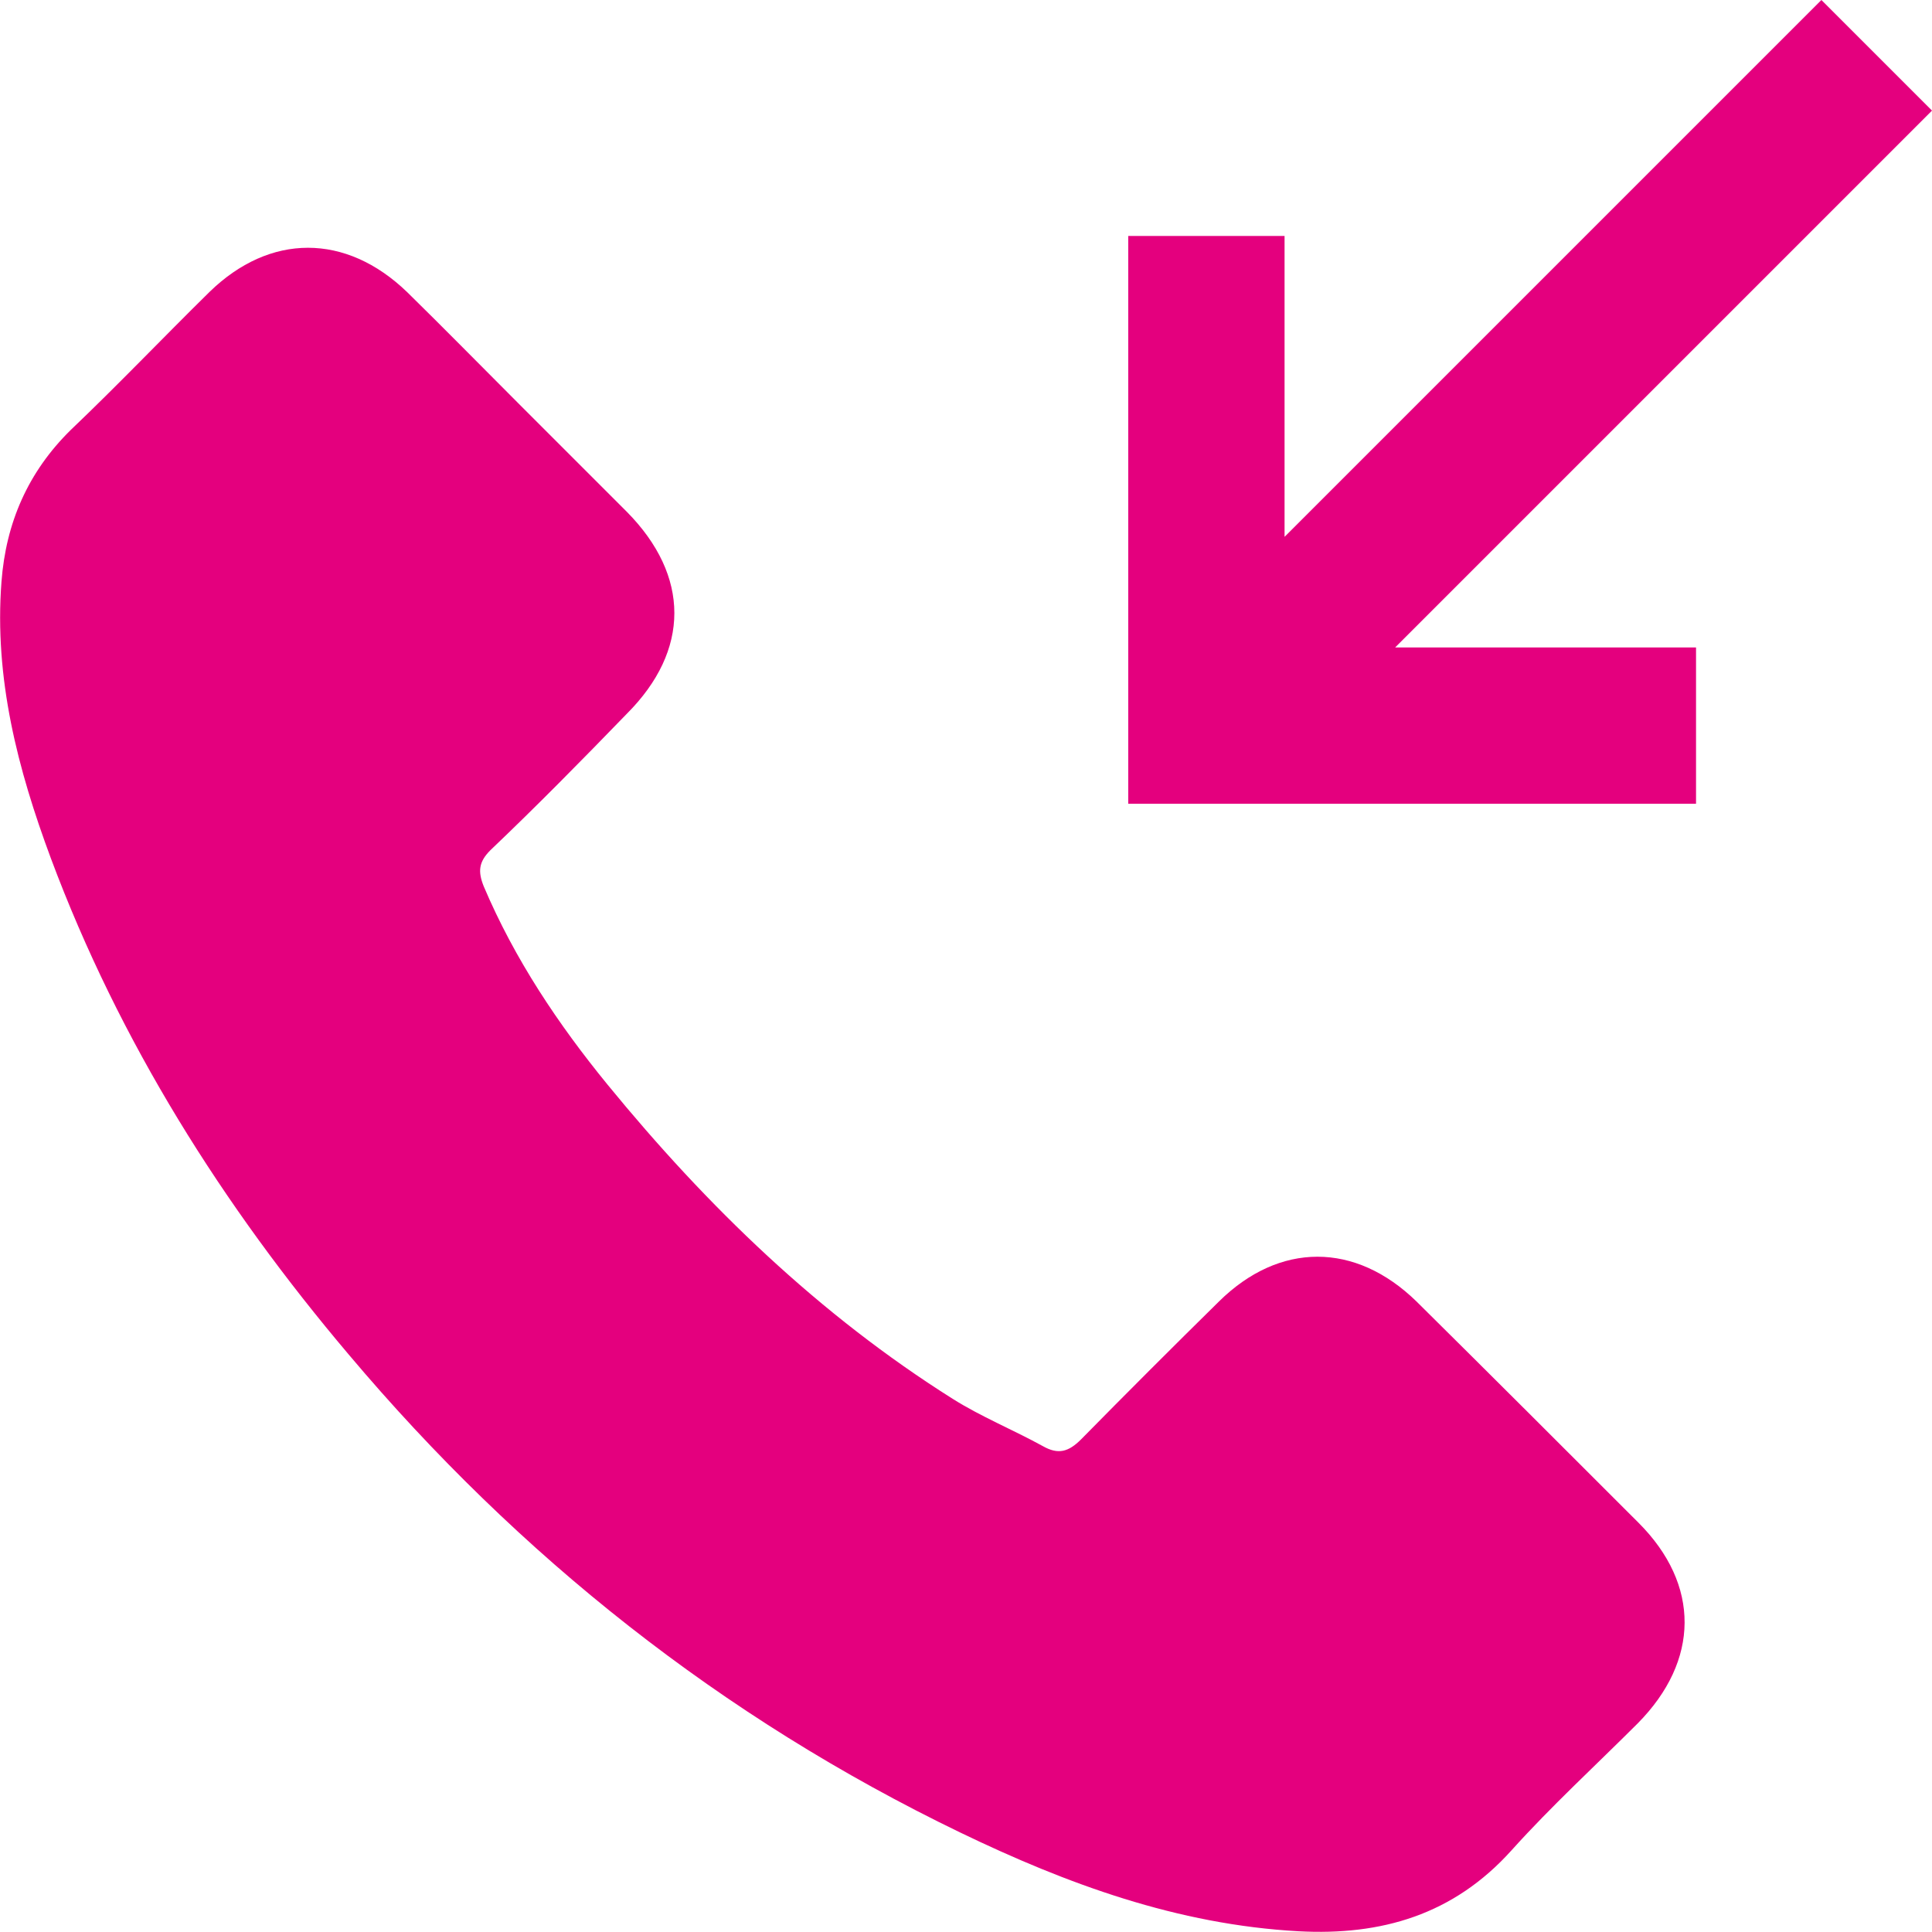
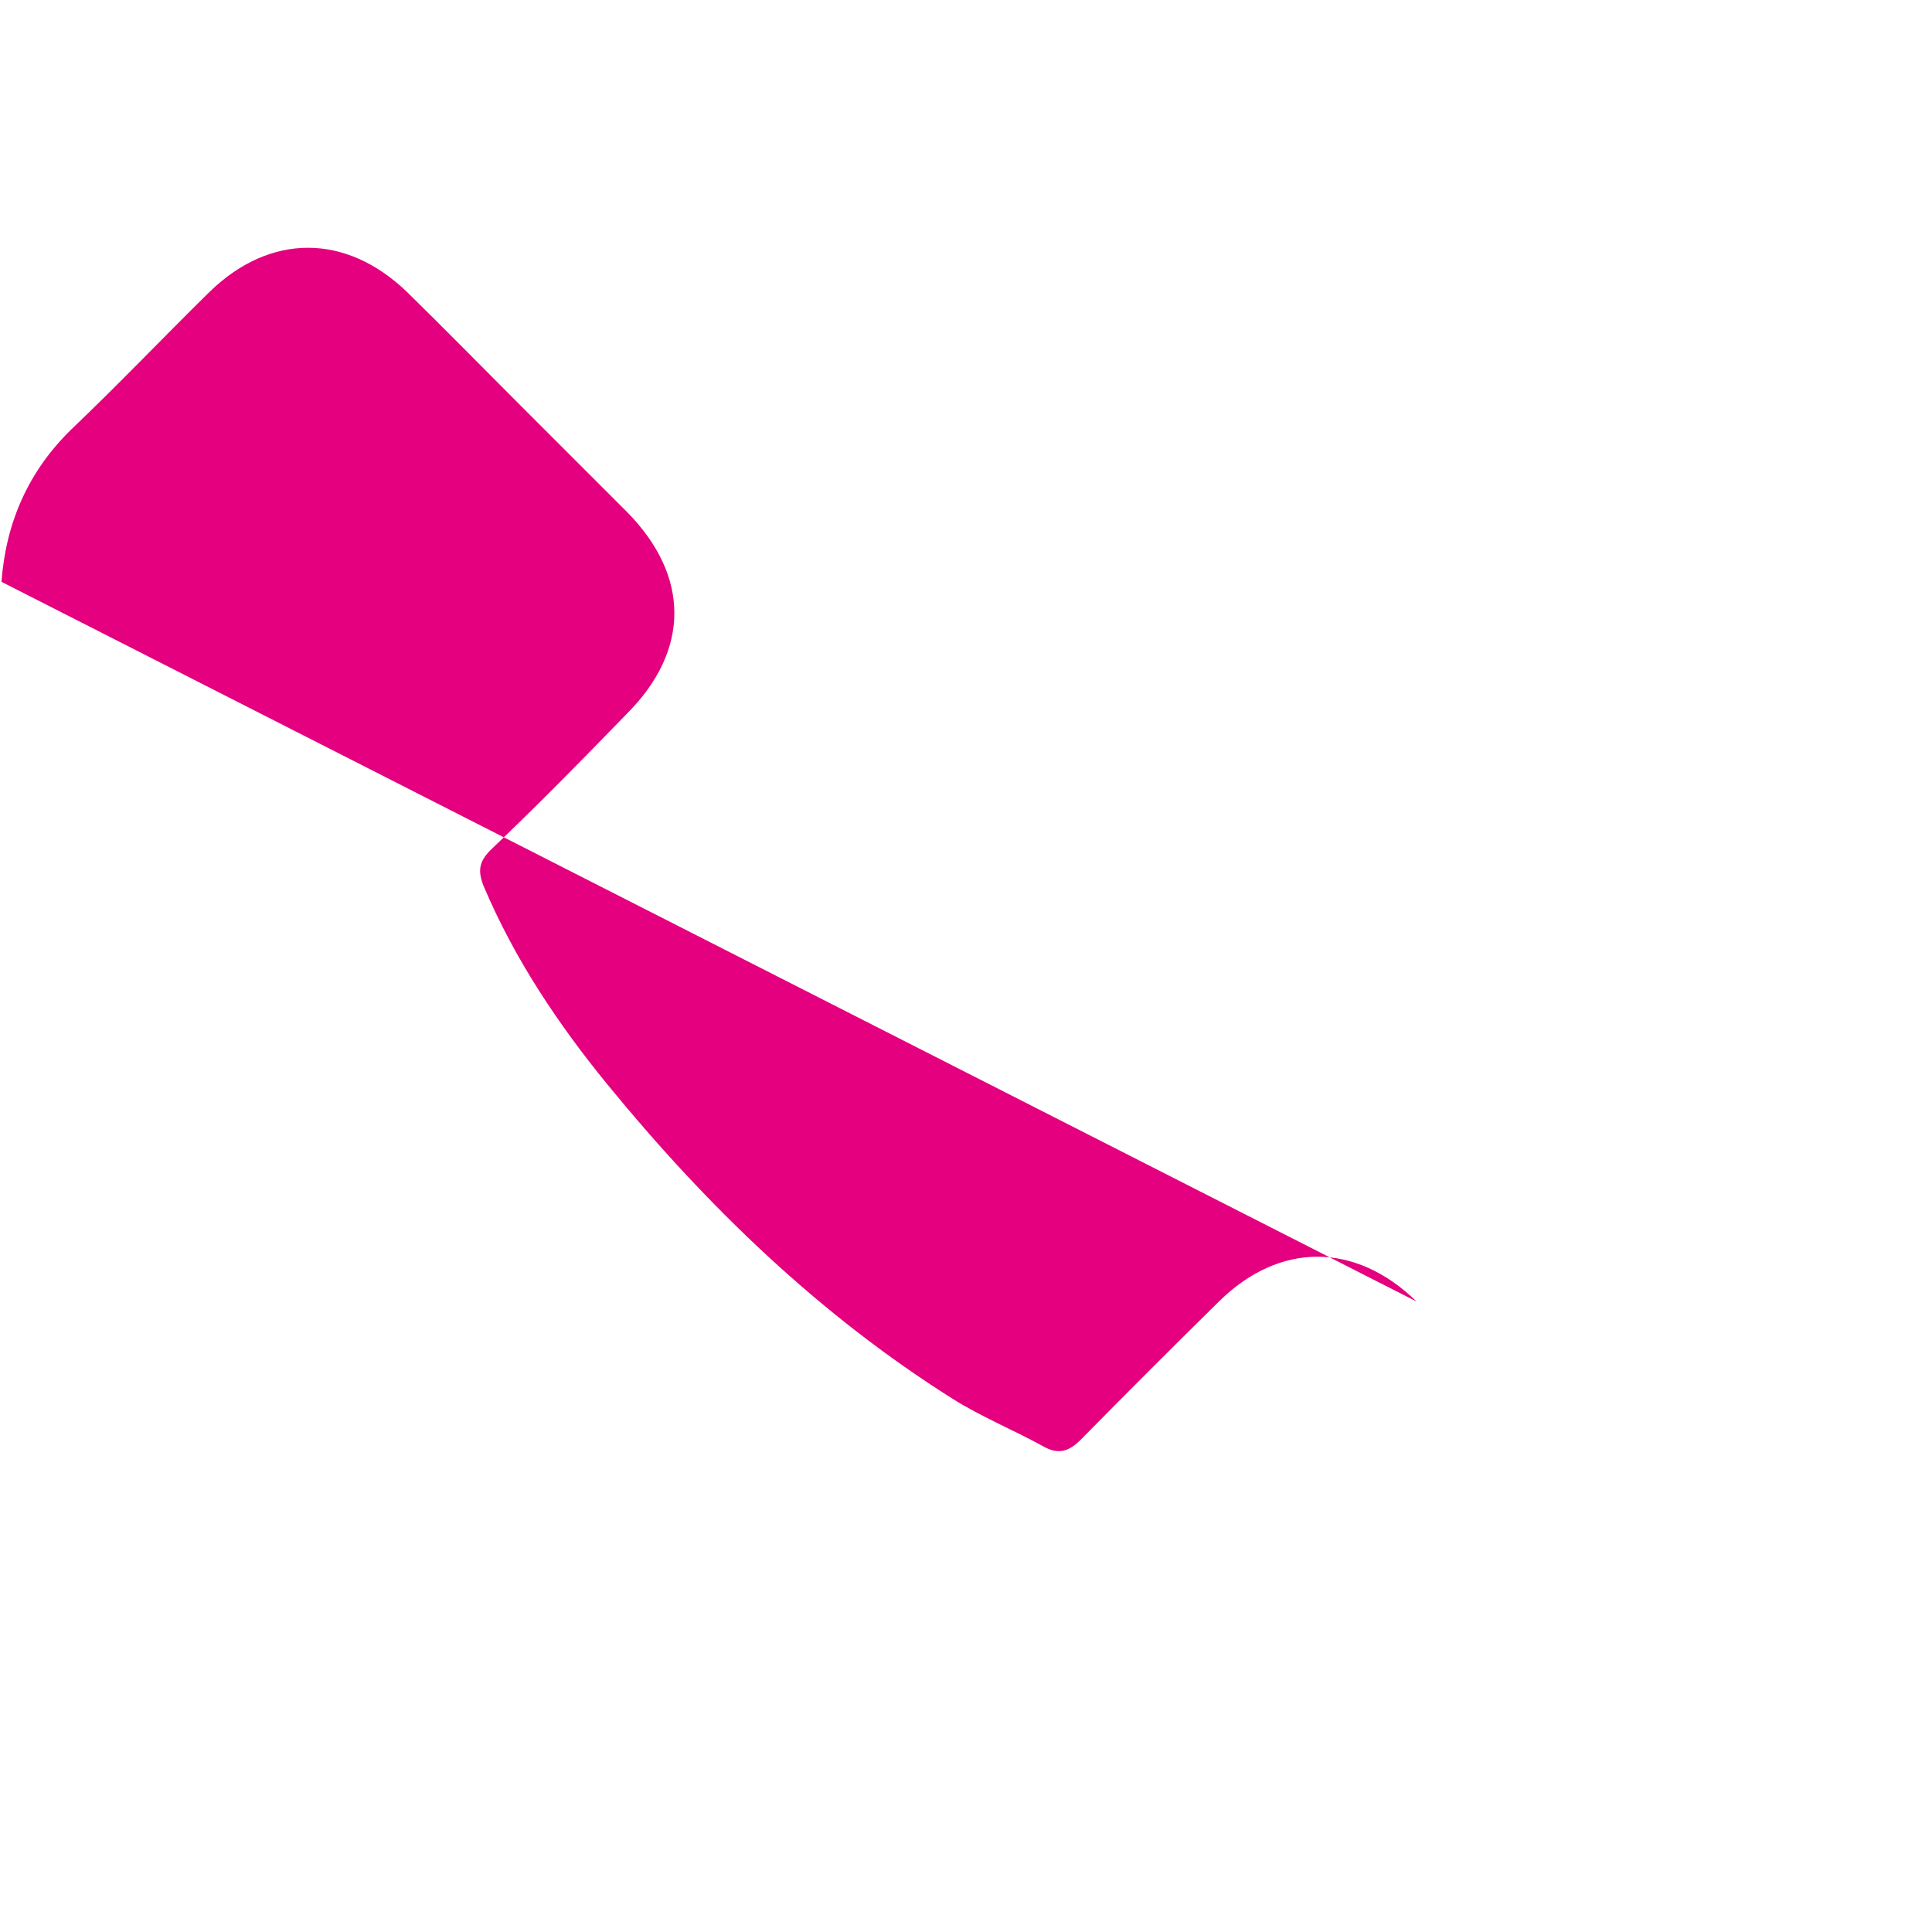
<svg xmlns="http://www.w3.org/2000/svg" id="uuid-264375c2-0424-48a8-bb02-a7922f2800af" viewBox="0 0 26.2 26.2">
  <g id="uuid-b4a9c54b-738f-4ac6-89e3-bbedd5fa8738">
    <g>
-       <path d="M19.21,17.65c-.83-.81-1.86-.81-2.68,0-.63,.62-1.25,1.24-1.87,1.87-.17,.17-.31,.21-.52,.09-.4-.22-.84-.4-1.22-.64-1.81-1.14-3.33-2.61-4.68-4.26-.67-.82-1.26-1.7-1.68-2.69-.08-.2-.07-.33,.09-.49,.63-.6,1.24-1.22,1.85-1.85,.86-.86,.86-1.87,0-2.74-.49-.49-.98-.98-1.47-1.47-.5-.5-1-1.01-1.51-1.51-.83-.8-1.86-.8-2.68,0-.63,.62-1.24,1.26-1.88,1.87C.38,6.4,.08,7.09,.02,7.89c-.1,1.31,.22,2.54,.67,3.75,.93,2.49,2.33,4.71,4.04,6.73,2.31,2.74,5.06,4.92,8.29,6.48,1.45,.7,2.95,1.25,4.59,1.34,1.12,.06,2.1-.22,2.89-1.1,.54-.6,1.14-1.15,1.71-1.72,.84-.85,.85-1.88,.01-2.72-1-1-2-2-3.01-3Z" fill="#e4007e" />
-       <polygon points="26.2 1.5 18.92 8.78 23 8.78 23 10.9 15.3 10.9 15.3 3.2 17.42 3.2 17.42 7.28 24.7 0 26.2 1.5" fill="#e4007e" />
+       <path d="M19.21,17.65c-.83-.81-1.86-.81-2.68,0-.63,.62-1.25,1.24-1.87,1.87-.17,.17-.31,.21-.52,.09-.4-.22-.84-.4-1.22-.64-1.81-1.14-3.33-2.61-4.68-4.26-.67-.82-1.26-1.7-1.68-2.69-.08-.2-.07-.33,.09-.49,.63-.6,1.24-1.22,1.85-1.85,.86-.86,.86-1.87,0-2.74-.49-.49-.98-.98-1.47-1.47-.5-.5-1-1.01-1.51-1.51-.83-.8-1.86-.8-2.68,0-.63,.62-1.24,1.26-1.88,1.87C.38,6.4,.08,7.09,.02,7.89Z" fill="#e4007e" />
    </g>
  </g>
</svg>